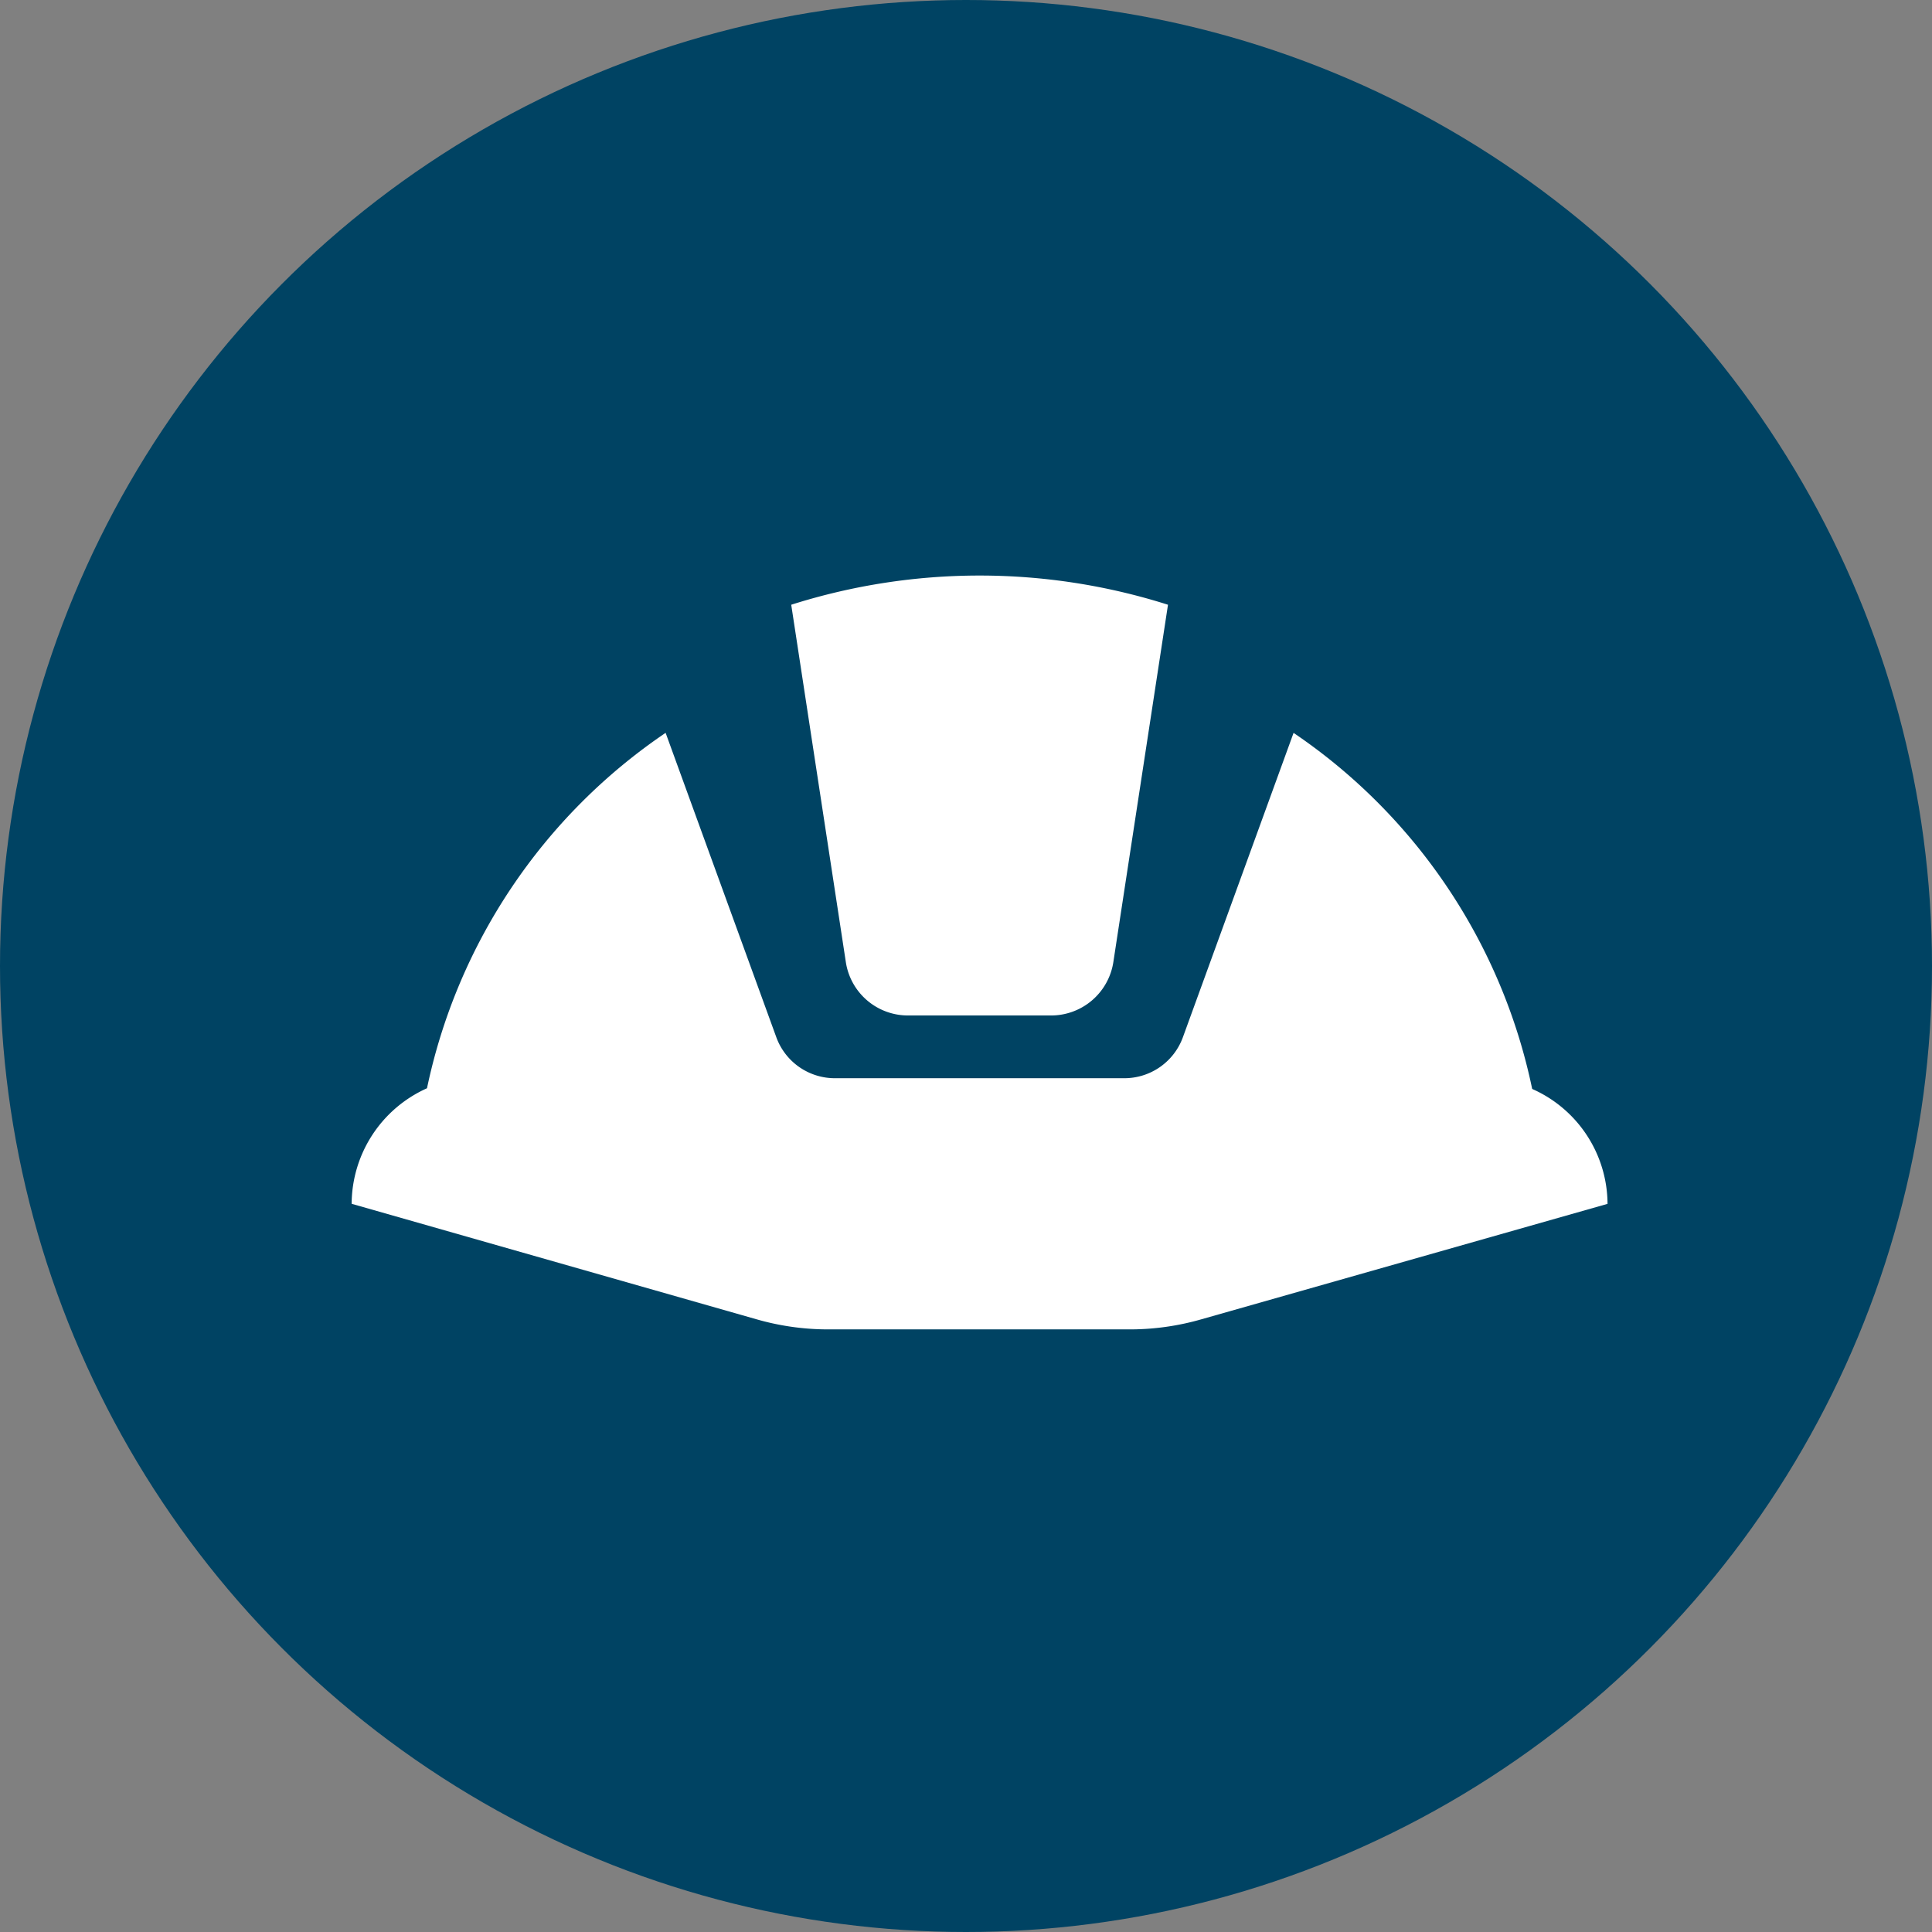
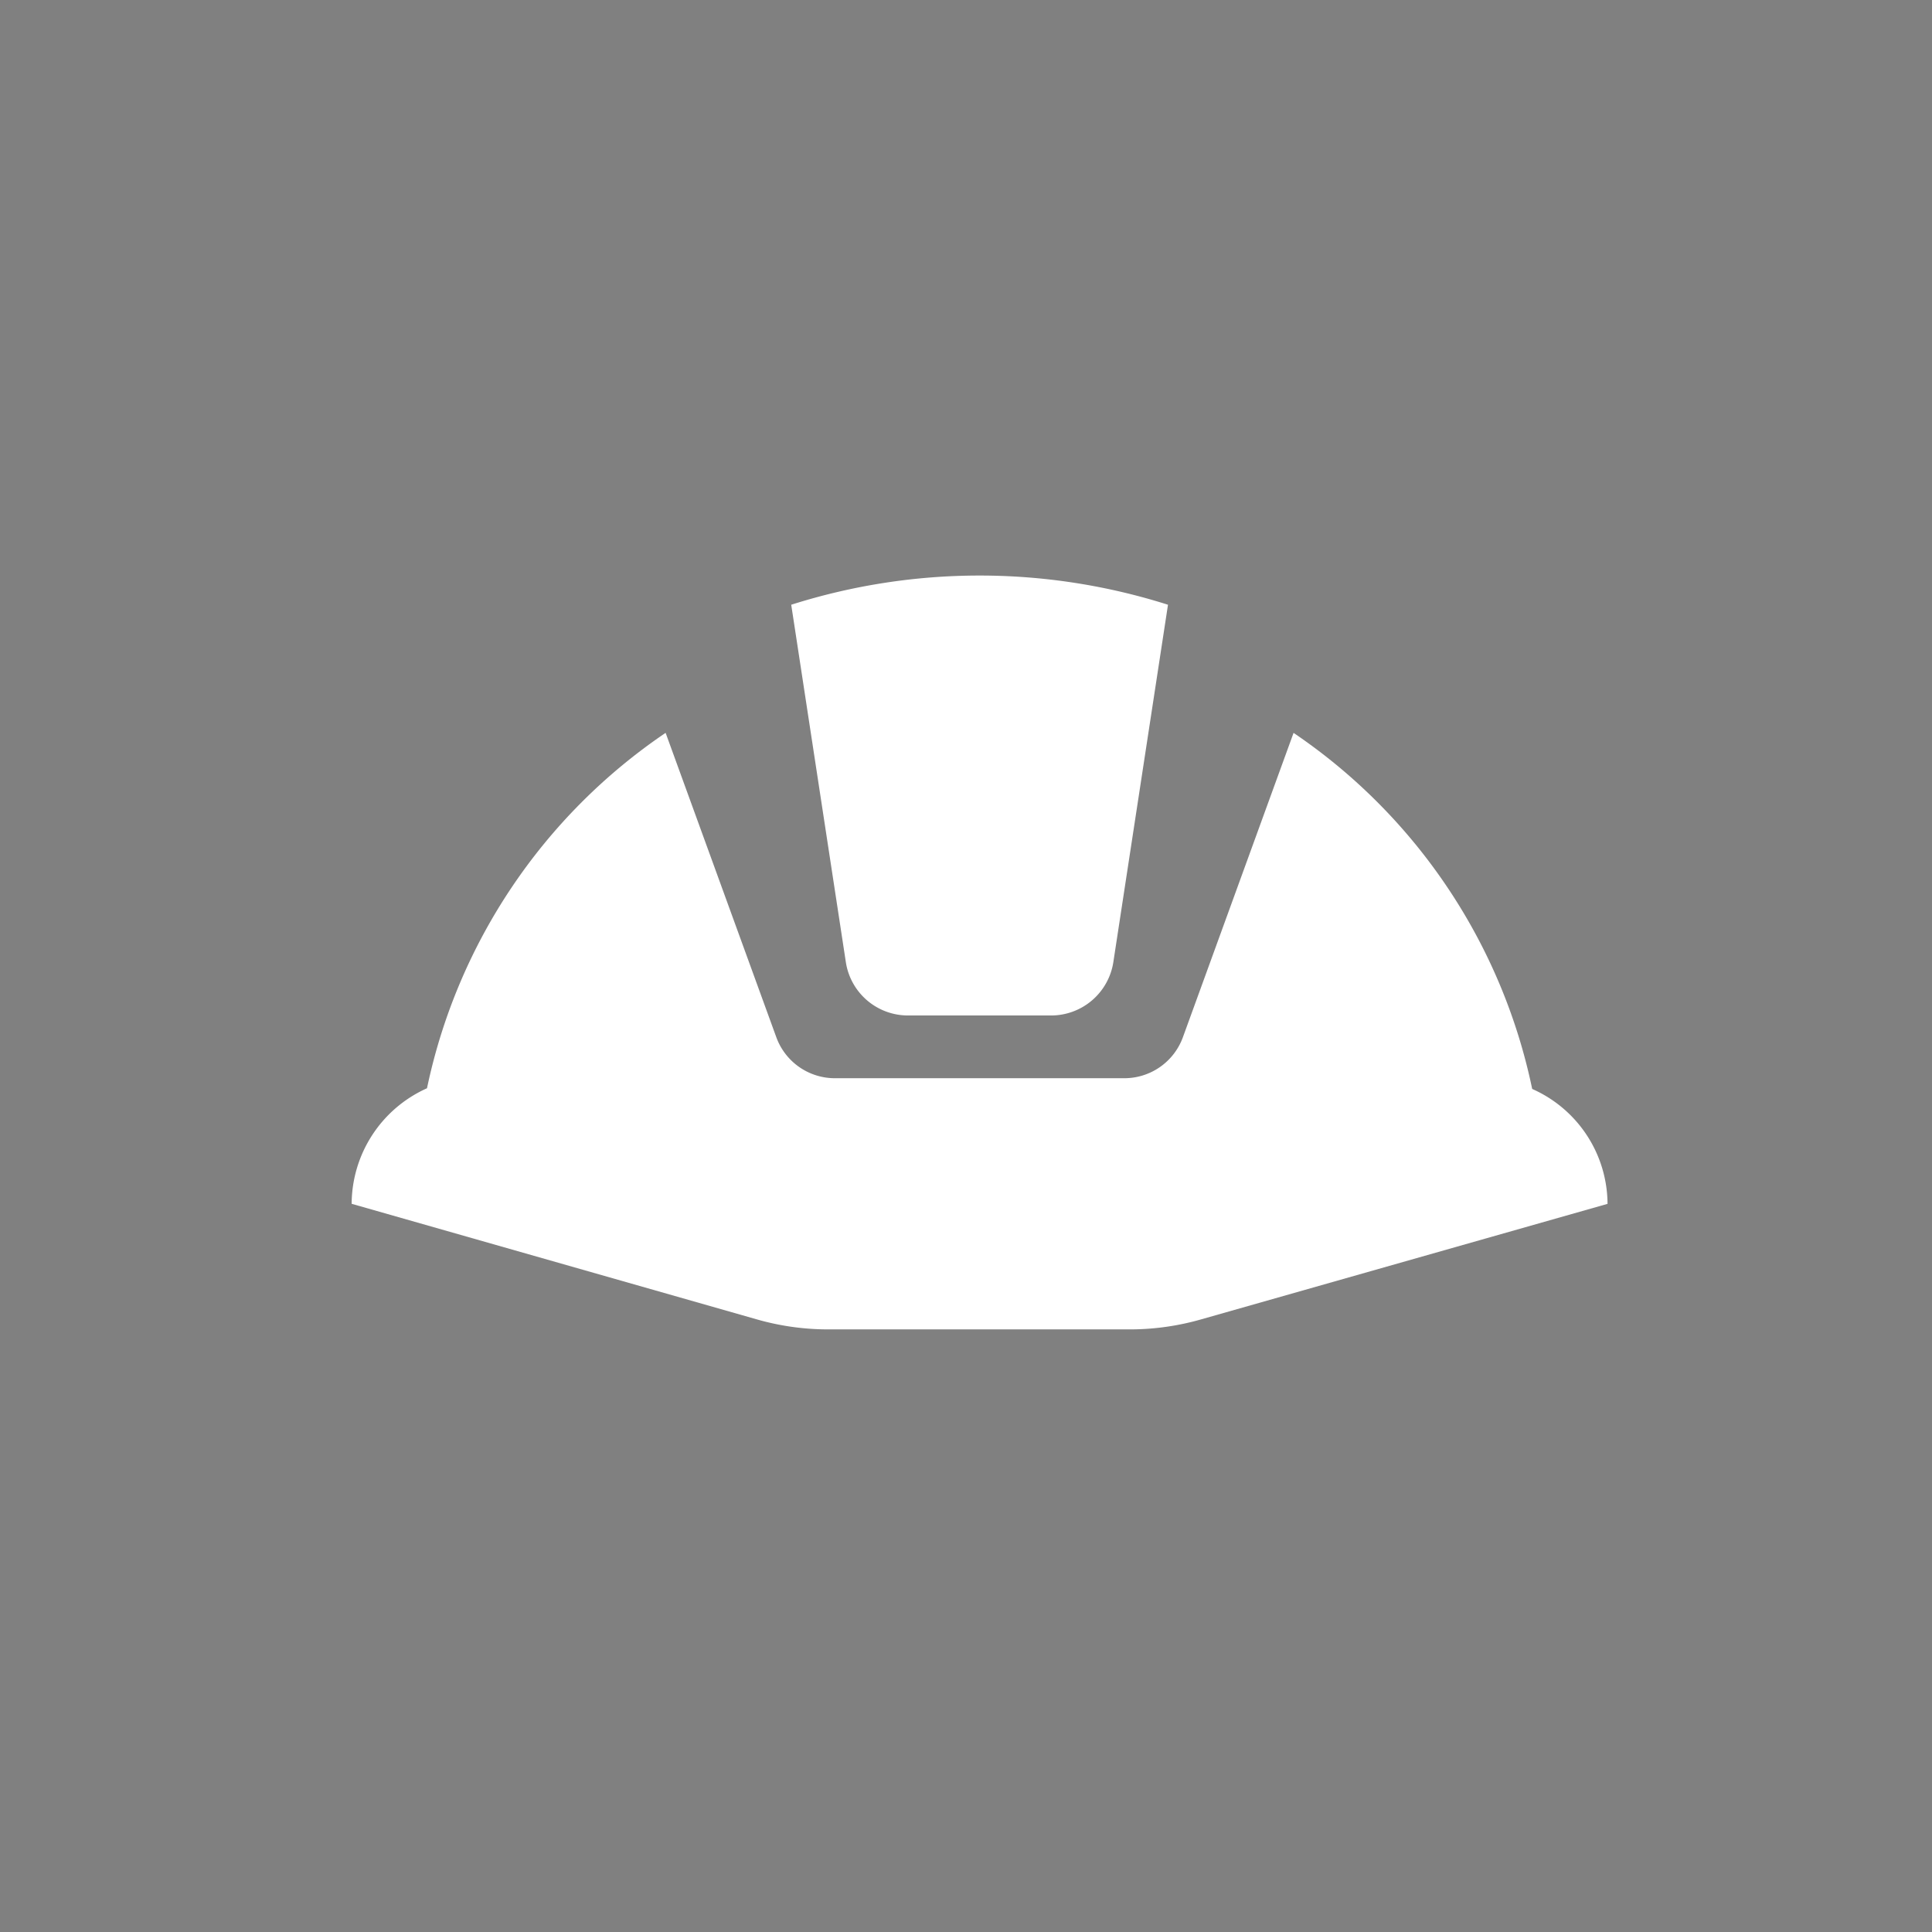
<svg xmlns="http://www.w3.org/2000/svg" width="71" height="71" viewBox="0 0 71 71">
  <rect x="0" y="0" width="71" height="71" fill="#808080" stroke="none" />
  <g transform="translate(-489 -2208)">
-     <circle cx="35.5" cy="35.5" r="35.5" transform="translate(489 2208)" fill="#004363" />
    <path d="M20.161,20.2,18.154,7.068A22.869,22.869,0,0,1,32,7.068L29.992,20.2a2.315,2.315,0,0,1-2.308,1.962H22.446A2.309,2.309,0,0,1,20.161,20.2m27.992,8.885h0a4.643,4.643,0,0,0-2.769-4.223,20.958,20.958,0,0,0-8.769-13.085L32.554,22.945a2.29,2.29,0,0,1-2.169,1.523H19.769A2.29,2.29,0,0,1,17.6,22.945L13.538,11.776A20.97,20.97,0,0,0,4.769,24.837,4.676,4.676,0,0,0,2,29.083l14.885,4.246a9.51,9.51,0,0,0,2.538.369H30.684a9.51,9.51,0,0,0,2.538-.369Z" transform="translate(499.923 2223.156)" fill="#fff" />
  </g>
</svg>